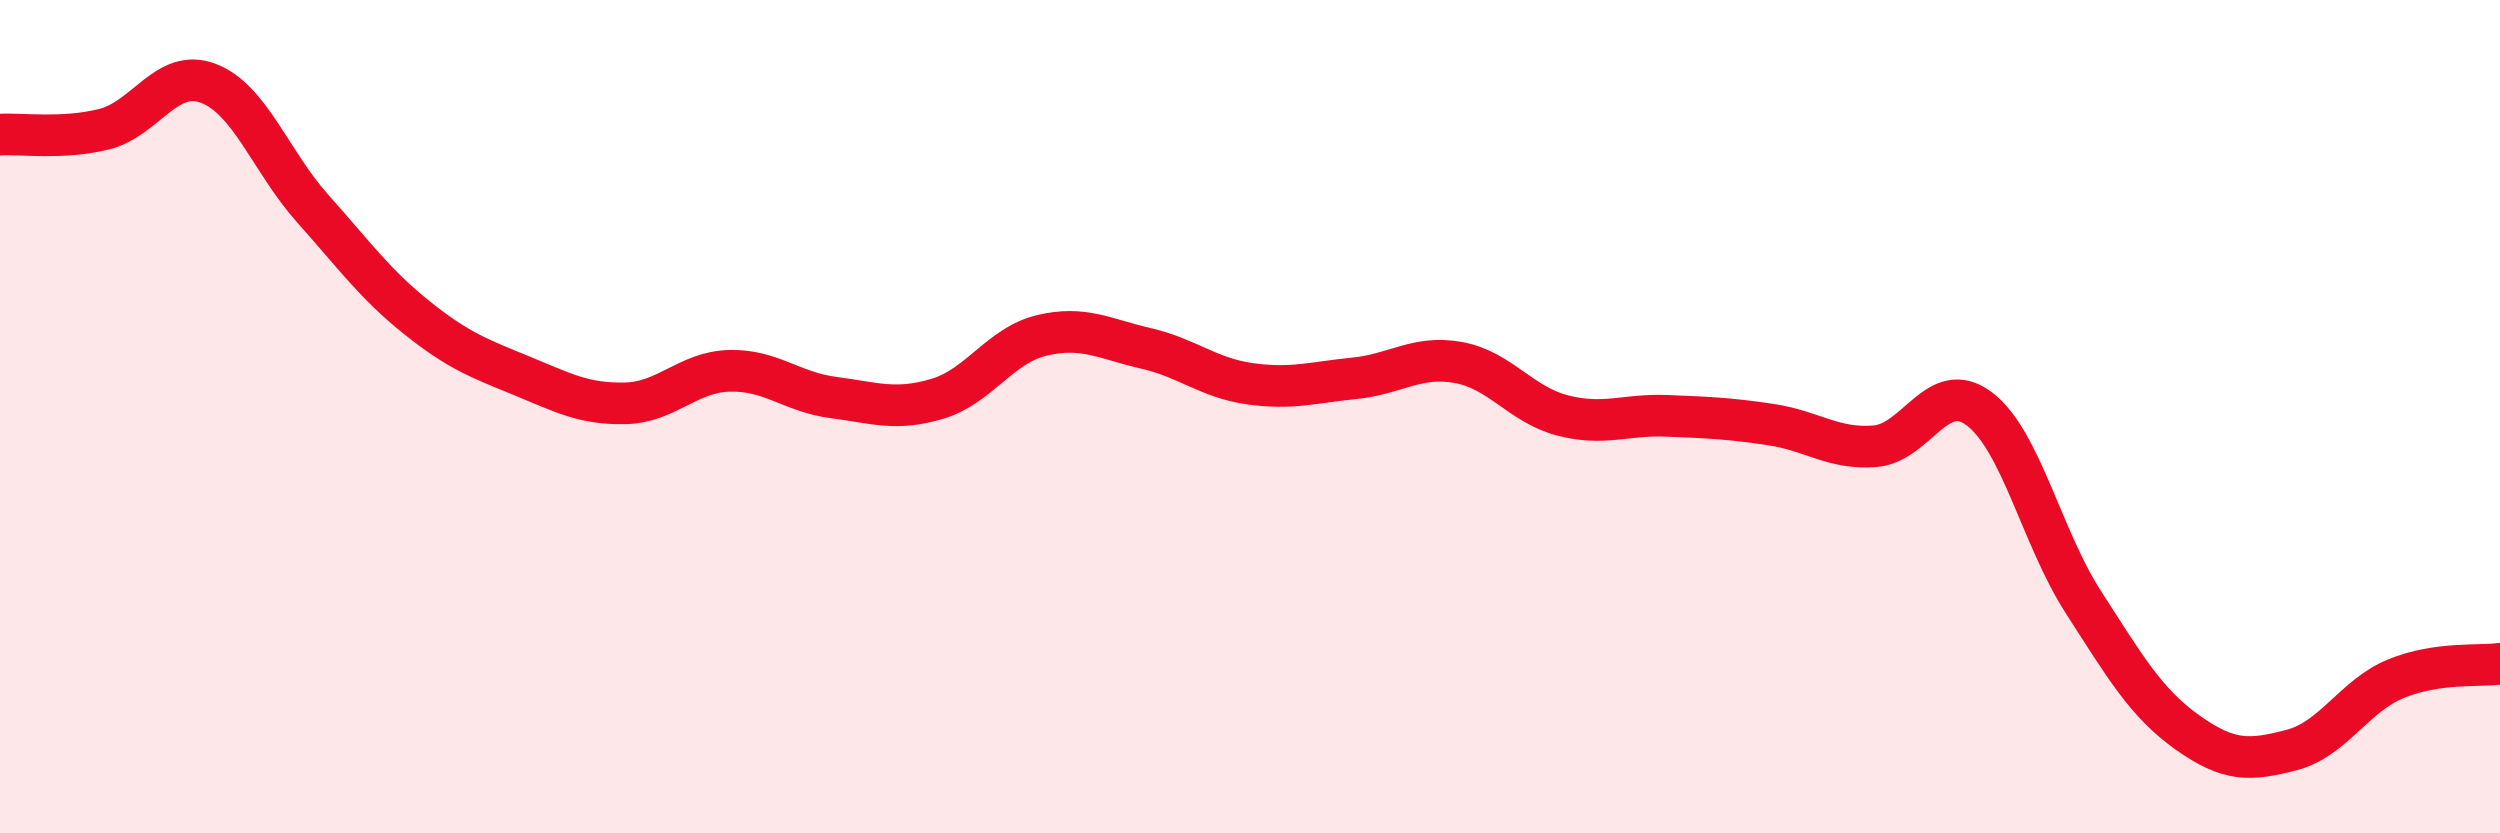
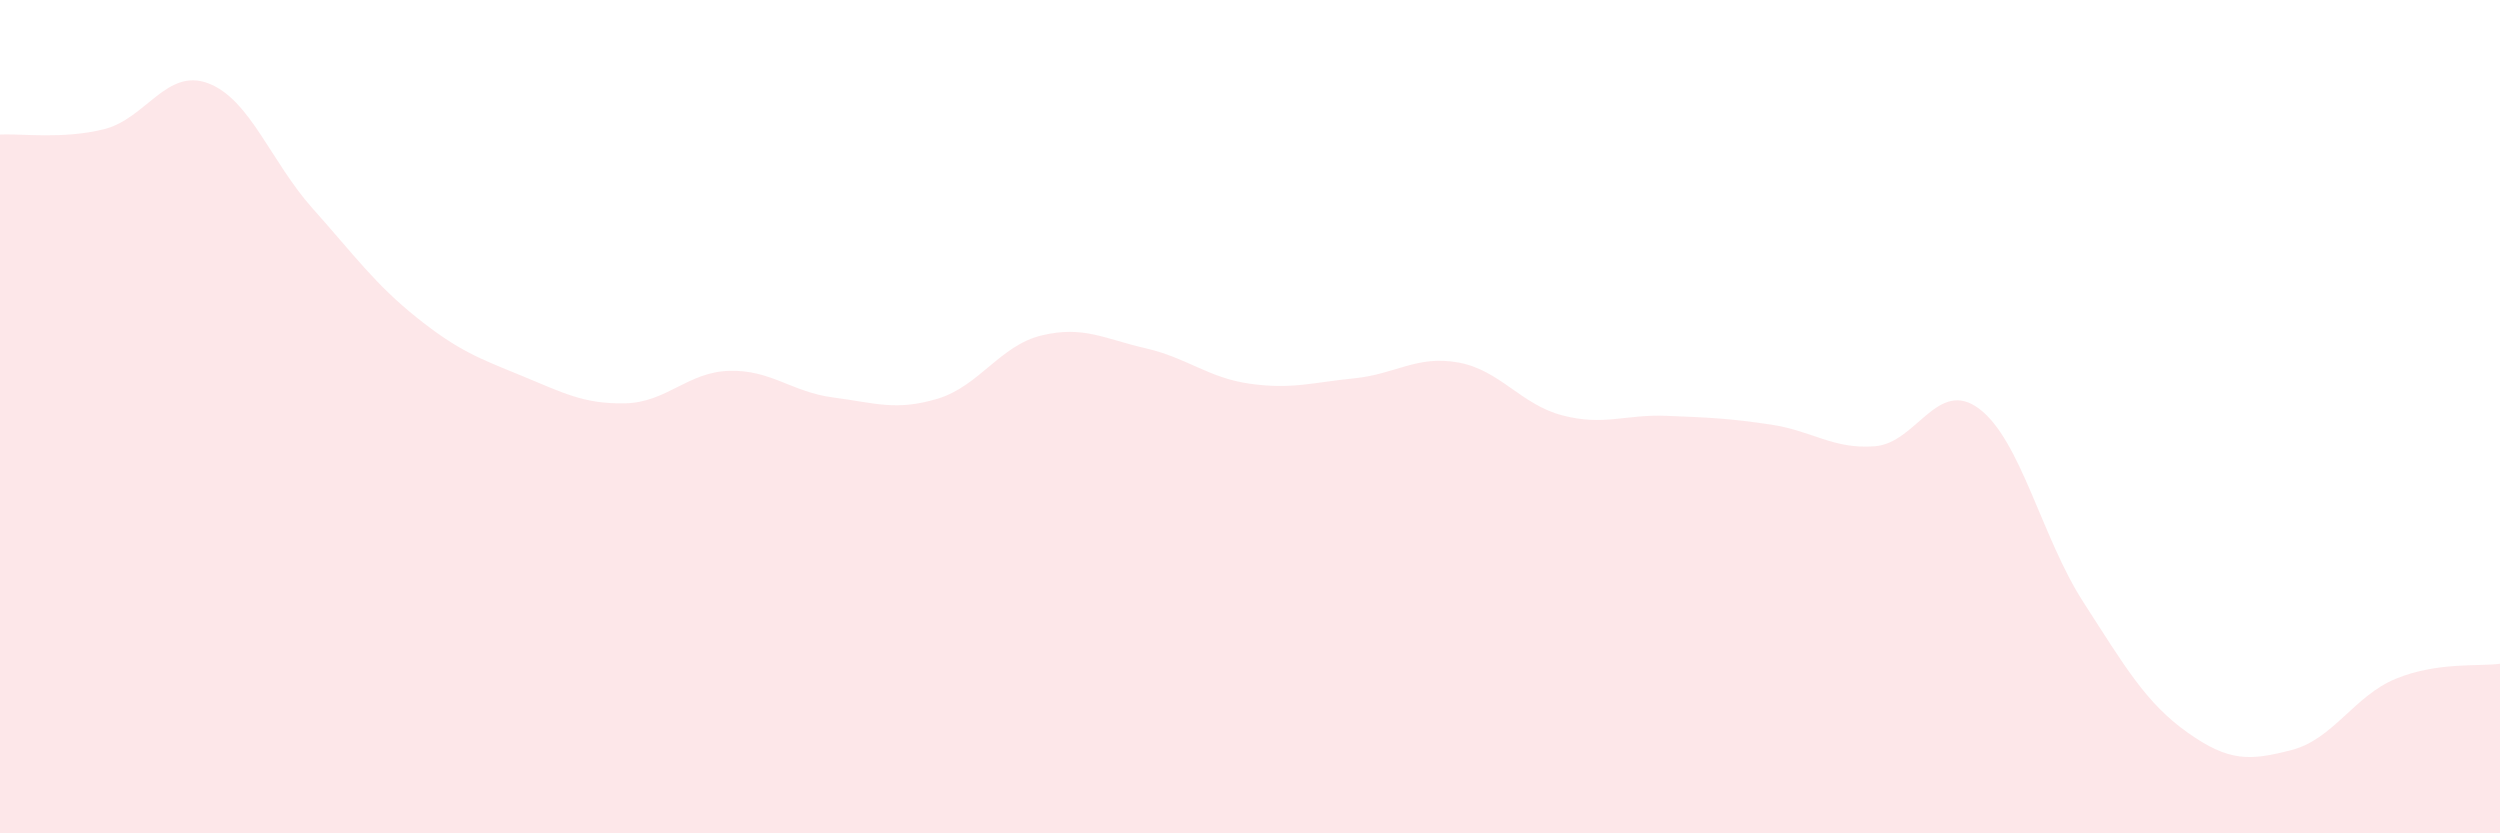
<svg xmlns="http://www.w3.org/2000/svg" width="60" height="20" viewBox="0 0 60 20">
  <path d="M 0,3.23 C 0.5,3.2 1.5,3.35 2.5,3.1 C 3.5,2.85 4,1.62 5,2 C 6,2.38 6.5,3.88 7.5,5 C 8.5,6.12 9,6.82 10,7.62 C 11,8.42 11.5,8.6 12.5,9.01 C 13.5,9.42 14,9.7 15,9.68 C 16,9.66 16.5,8.93 17.5,8.9 C 18.5,8.87 19,9.41 20,9.54 C 21,9.67 21.5,9.87 22.5,9.57 C 23.5,9.27 24,8.29 25,8.05 C 26,7.81 26.5,8.13 27.5,8.36 C 28.5,8.59 29,9.07 30,9.21 C 31,9.35 31.5,9.18 32.5,9.08 C 33.5,8.98 34,8.52 35,8.7 C 36,8.88 36.5,9.71 37.5,9.97 C 38.5,10.23 39,9.94 40,9.98 C 41,10.02 41.5,10.04 42.5,10.19 C 43.5,10.34 44,10.79 45,10.71 C 46,10.63 46.5,9.06 47.5,9.81 C 48.5,10.56 49,12.9 50,14.45 C 51,16 51.5,16.87 52.5,17.58 C 53.5,18.29 54,18.26 55,18 C 56,17.74 56.5,16.7 57.5,16.29 C 58.5,15.88 59.5,16 60,15.93L60 20L0 20Z" fill="#EB0A25" opacity="0.1" stroke-linecap="round" stroke-linejoin="round" />
-   <path d="M 0,3.23 C 0.5,3.2 1.5,3.35 2.5,3.1 C 3.5,2.85 4,1.62 5,2 C 6,2.38 6.5,3.88 7.5,5 C 8.5,6.12 9,6.82 10,7.62 C 11,8.42 11.5,8.6 12.5,9.01 C 13.5,9.42 14,9.7 15,9.68 C 16,9.66 16.5,8.93 17.5,8.9 C 18.5,8.87 19,9.41 20,9.54 C 21,9.67 21.5,9.87 22.5,9.57 C 23.5,9.27 24,8.29 25,8.05 C 26,7.81 26.5,8.13 27.5,8.36 C 28.5,8.59 29,9.07 30,9.21 C 31,9.35 31.5,9.18 32.5,9.08 C 33.5,8.98 34,8.52 35,8.7 C 36,8.88 36.5,9.71 37.5,9.97 C 38.5,10.23 39,9.94 40,9.98 C 41,10.02 41.5,10.04 42.5,10.19 C 43.5,10.34 44,10.79 45,10.71 C 46,10.63 46.5,9.06 47.5,9.81 C 48.5,10.56 49,12.9 50,14.45 C 51,16 51.5,16.87 52.5,17.58 C 53.5,18.29 54,18.26 55,18 C 56,17.74 56.5,16.7 57.5,16.29 C 58.5,15.88 59.5,16 60,15.93" stroke="#EB0A25" stroke-width="1" fill="none" stroke-linecap="round" stroke-linejoin="round" />
</svg>